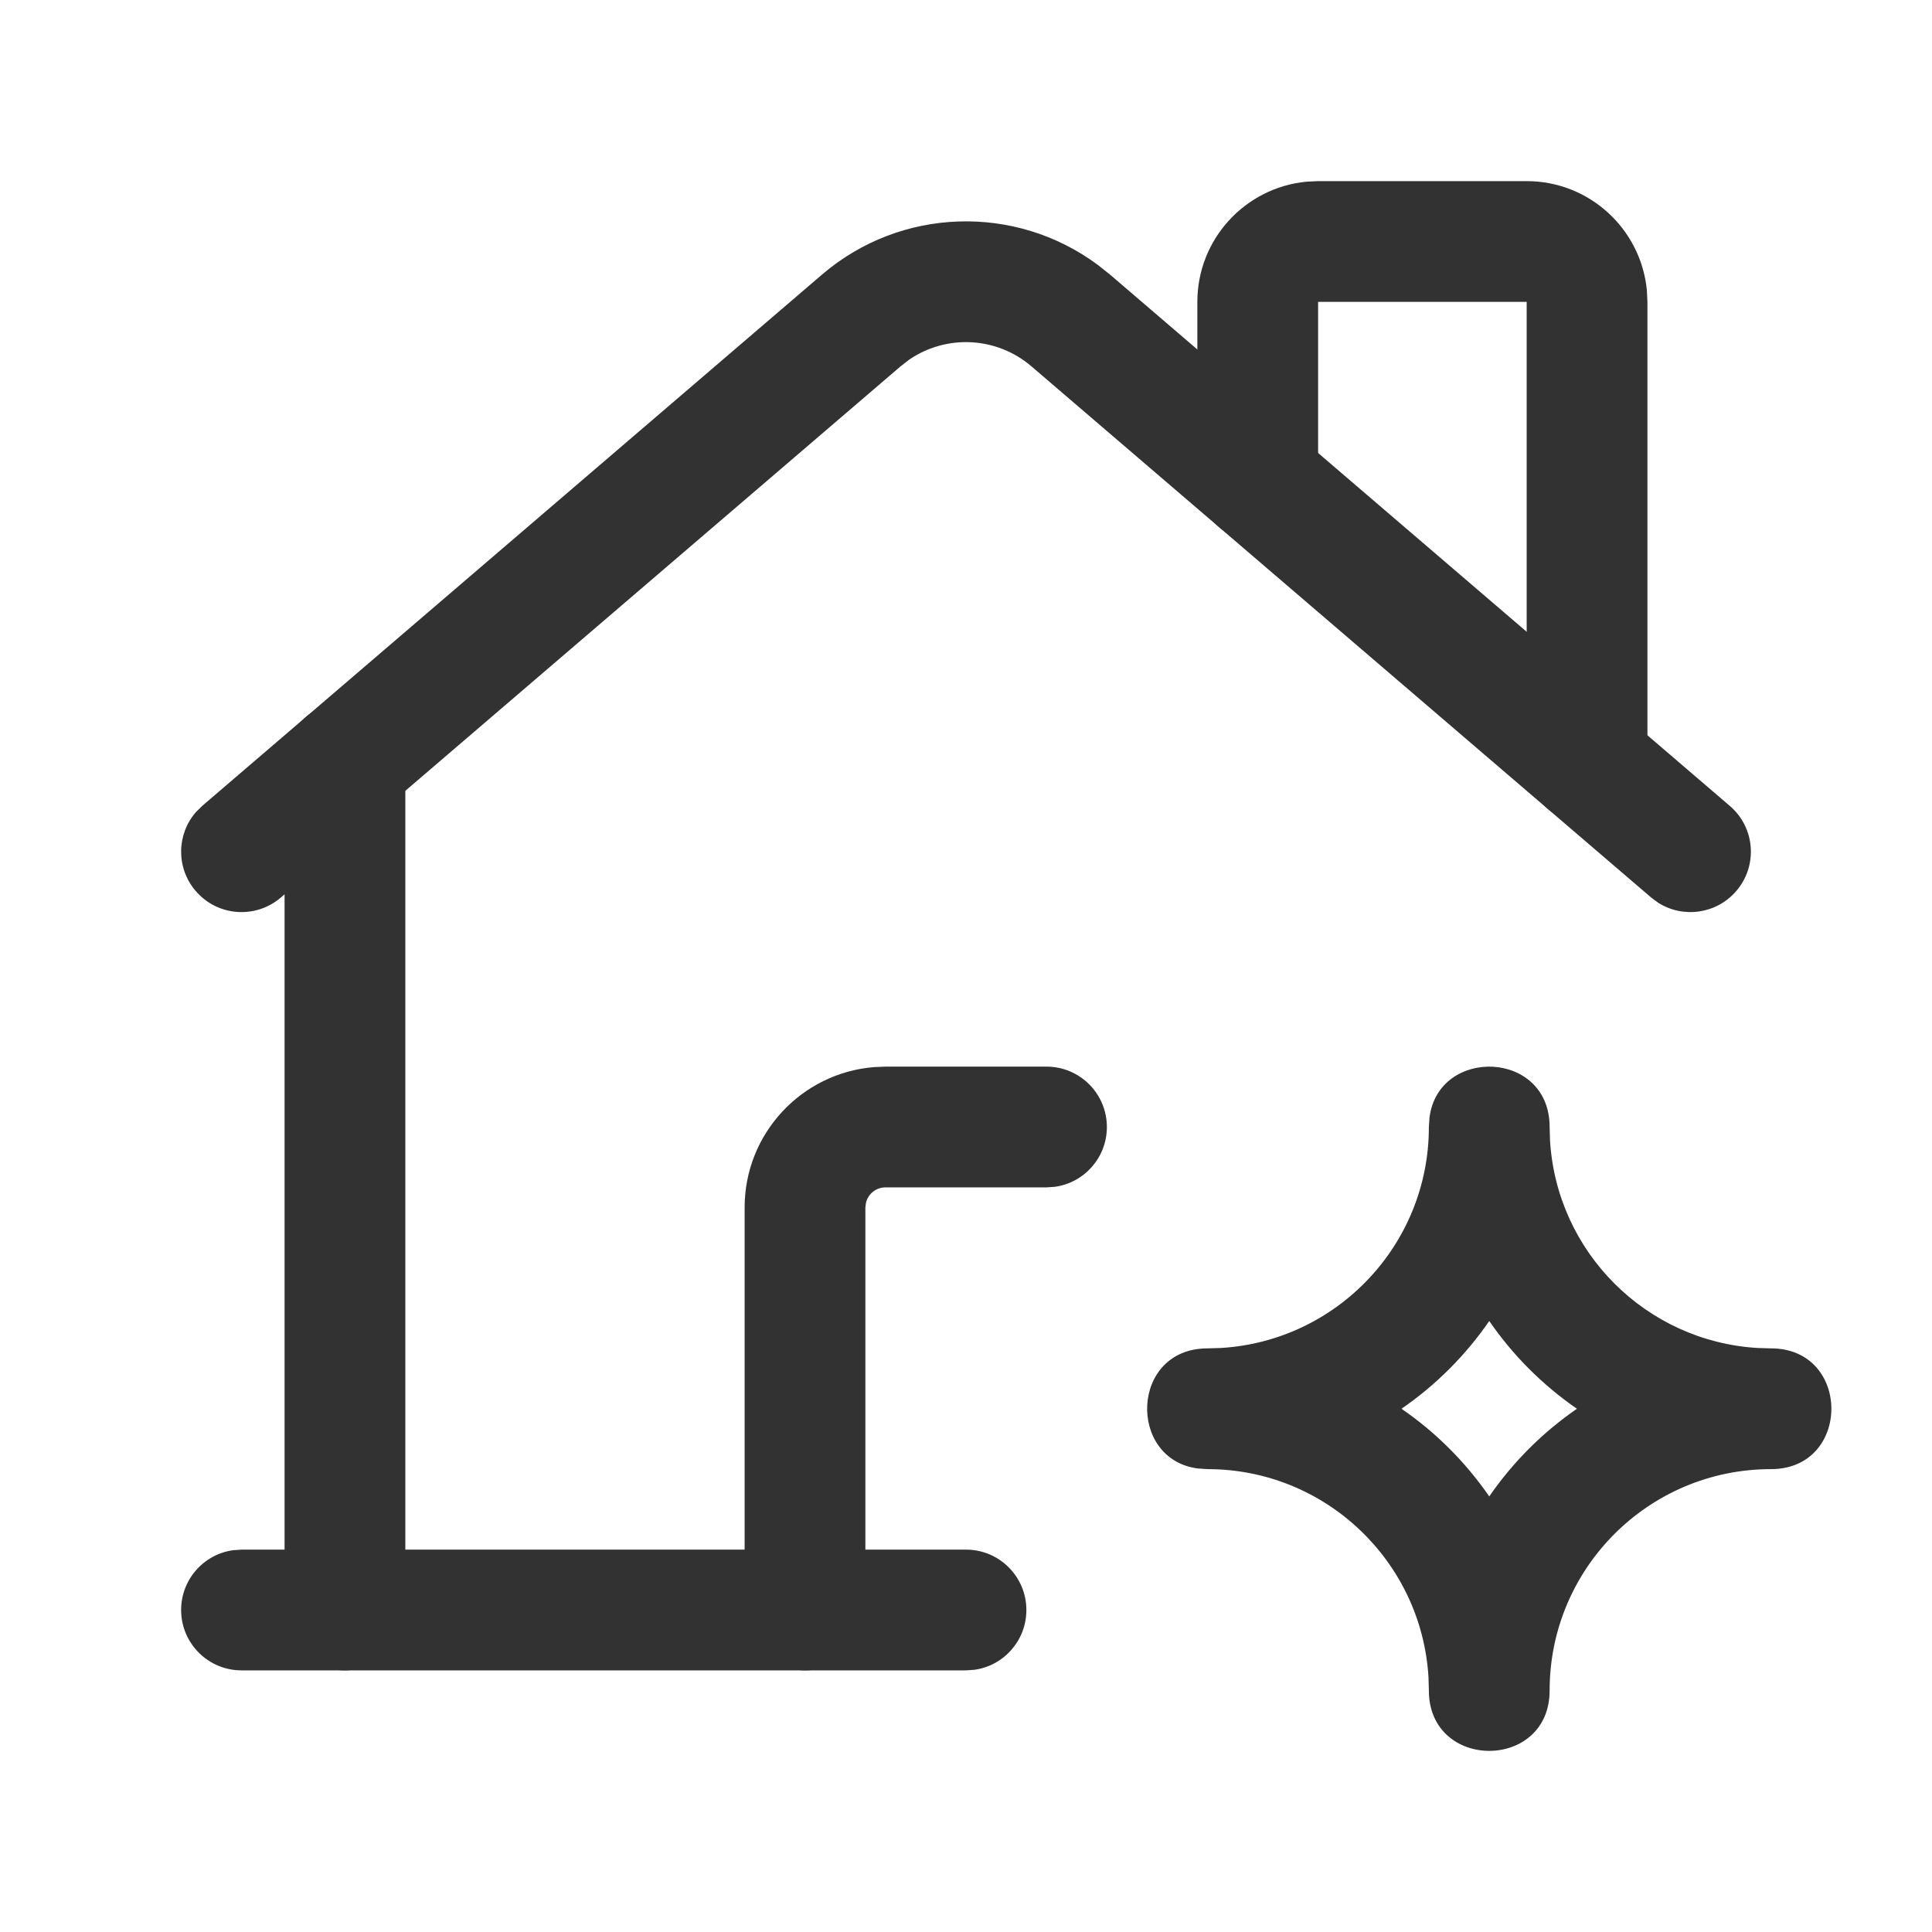
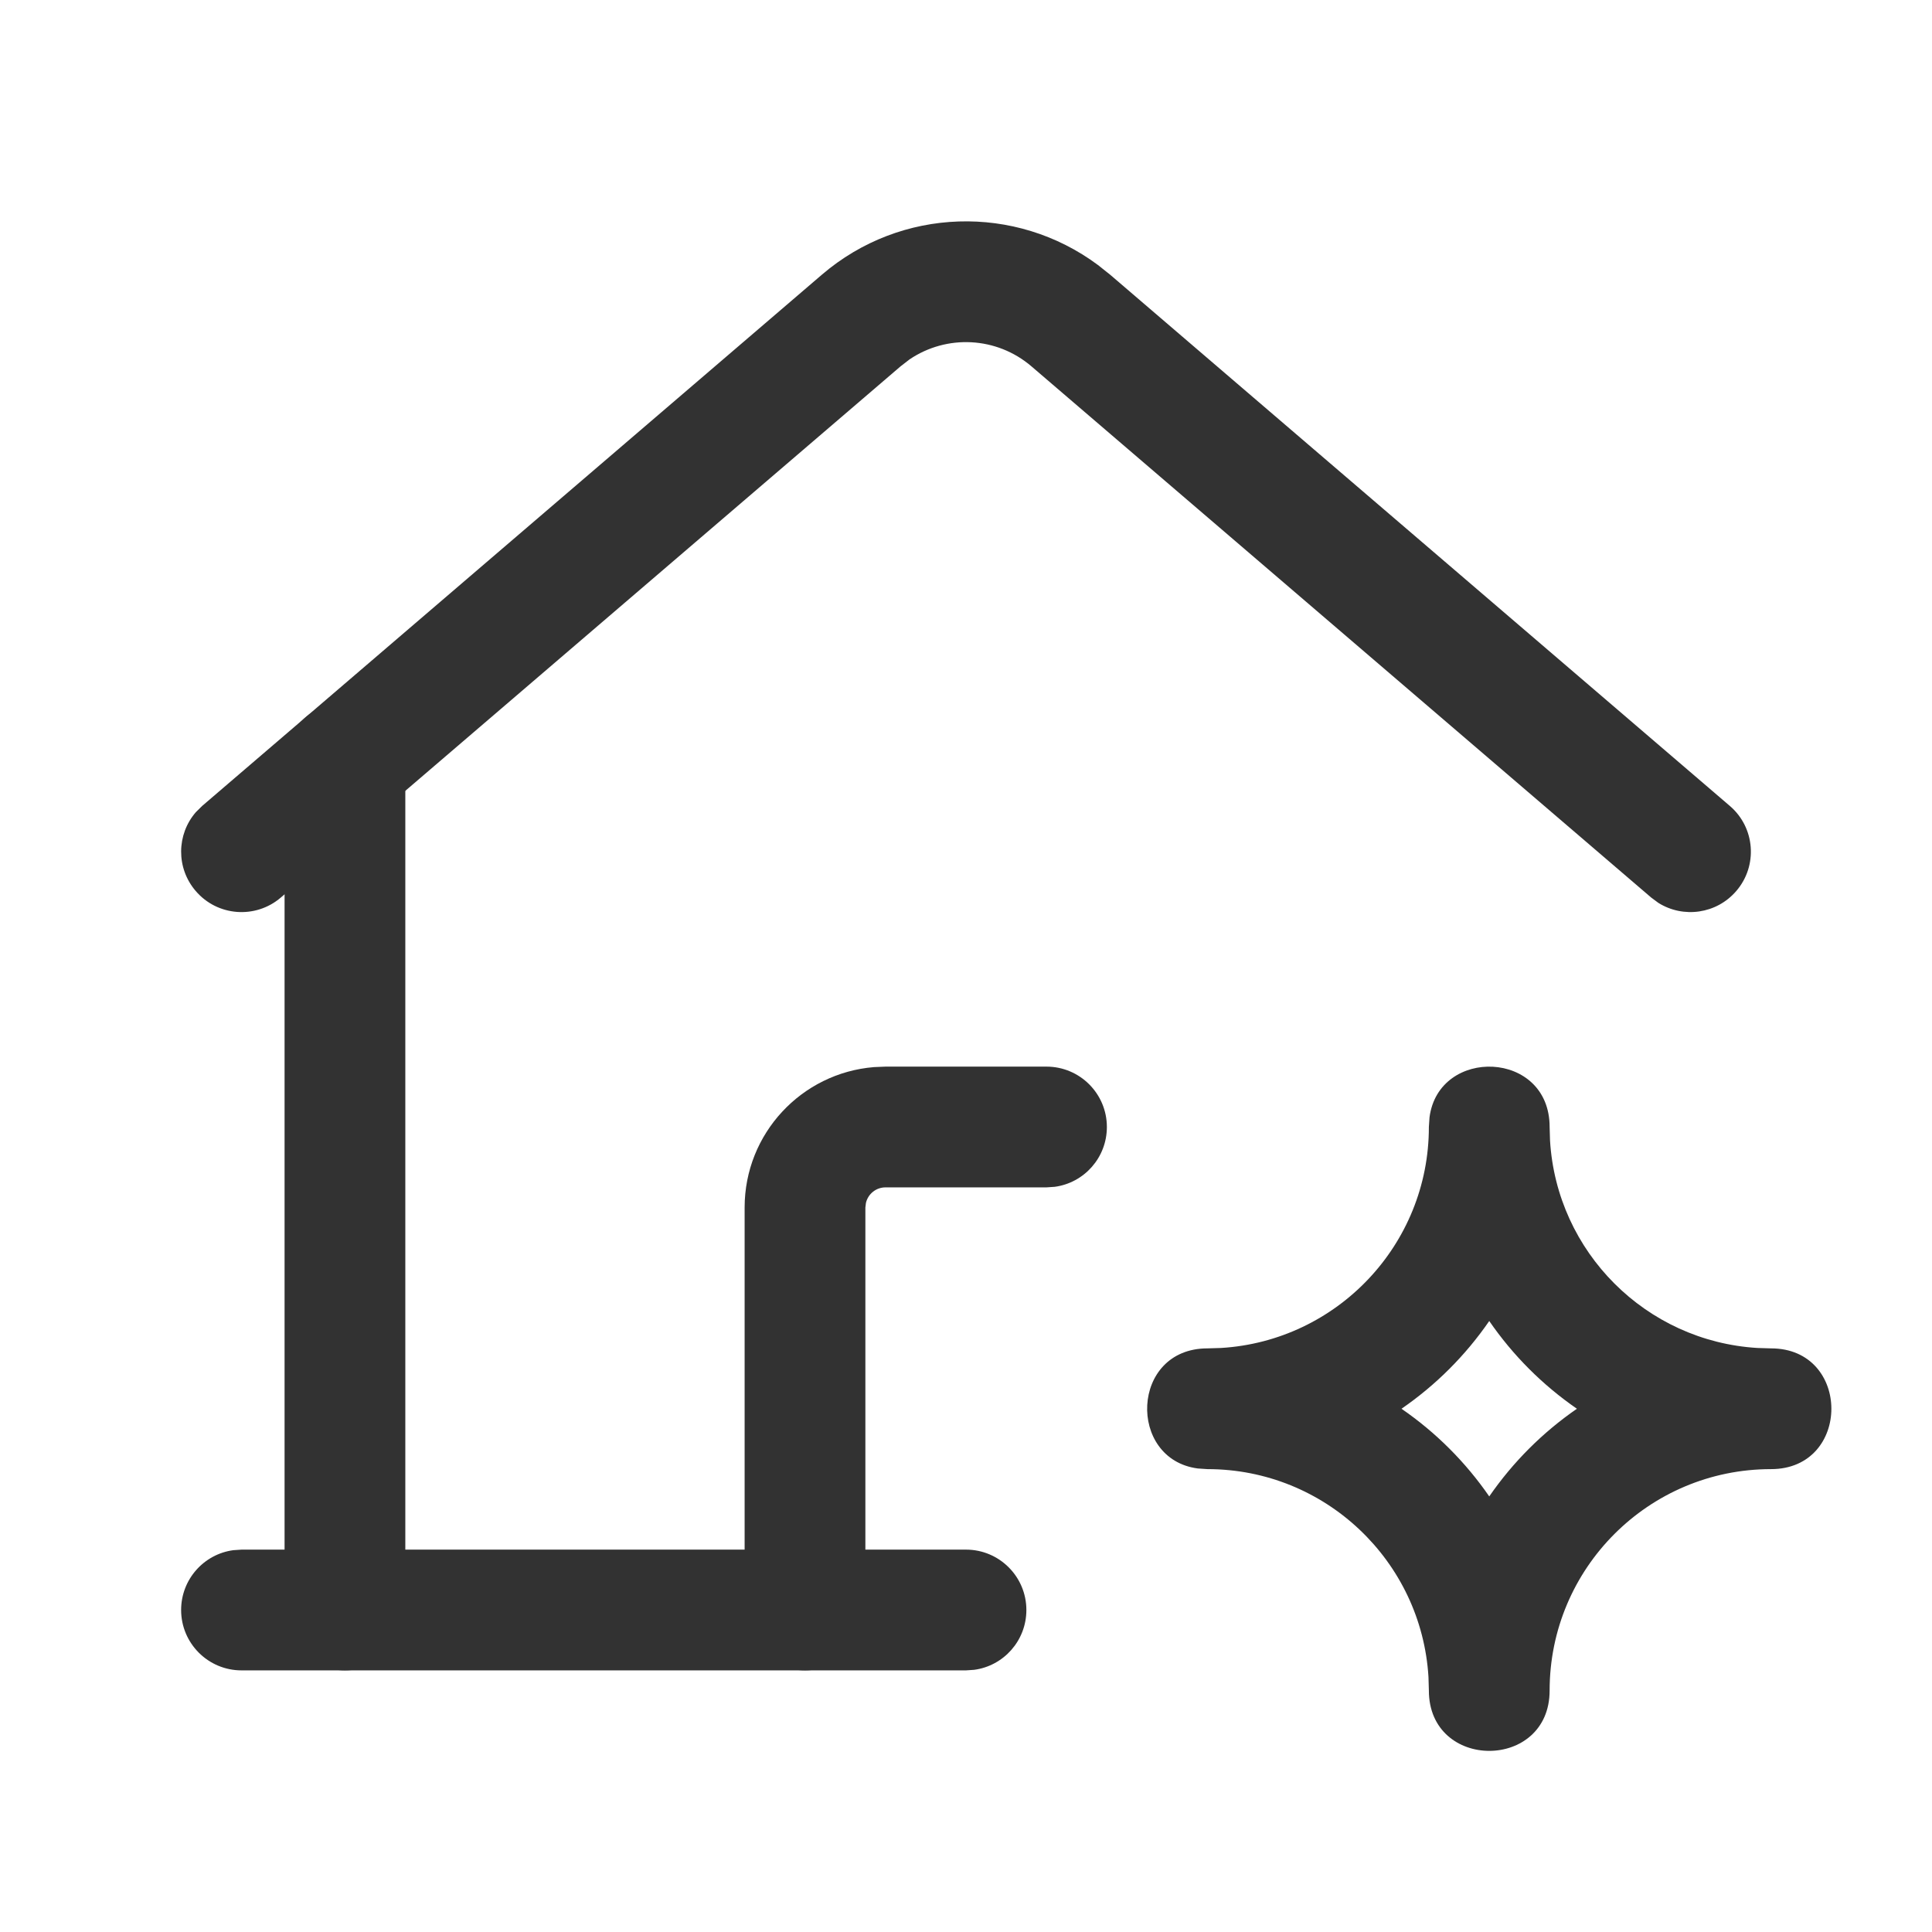
<svg xmlns="http://www.w3.org/2000/svg" version="1.1" viewBox="0 0 24 24">
  <g>
    <g>
      <g>
        <g>
          <rect fill="none" height="24" width="24" stroke="none" fill-rule="evenodd" />
          <path fill="#323232" stroke="none" d="M13 13.25C13.414 13.25 13.75 13.586 13.75 14 13.75 14.38 13.468 14.694 13.102 14.743L13 14.75H11C10.882 14.75 10.783 14.832 10.757 14.943L10.75 15V20C10.75 20.414 10.414 20.75 10 20.75 9.62 20.75 9.307 20.468 9.257 20.102L9.25 20V15C9.25 14.082 9.957 13.329 10.857 13.256L11 13.25H13Z" />
          <path fill="#323232" stroke="none" d="M10.21 3.412C11.191 2.571 12.616 2.531 13.639 3.292L13.79 3.412 21.488 10.011C21.803 10.28 21.839 10.754 21.569 11.068 21.324 11.354 20.911 11.41 20.601 11.216L20.512 11.15 12.813 4.551C12.381 4.181 11.76 4.152 11.298 4.465L11.187 4.551 3.488 11.15C3.174 11.419 2.7 11.383 2.431 11.068 2.186 10.783 2.193 10.365 2.433 10.089L2.512 10.011 10.21 3.412Z" />
          <path fill="#323232" stroke="none" d="M12 19.25C12.414 19.25 12.75 19.586 12.75 20 12.75 20.38 12.468 20.694 12.102 20.743L12 20.75H3C2.586 20.75 2.25 20.414 2.25 20 2.25 19.62 2.532 19.306 2.898 19.257L3 19.25H12Z" />
-           <path fill="#323232" stroke="none" d="M18.965 2.25C19.744 2.25 20.385 2.845 20.458 3.606L20.465 3.75V9.478C20.465 9.893 20.129 10.228 19.715 10.228 19.335 10.228 19.021 9.946 18.971 9.58L18.965 9.478V3.75H16.374V5.972C16.374 6.386 16.038 6.722 15.624 6.722 15.244 6.722 14.93 6.44 14.88 6.074L14.874 5.972V3.75C14.874 2.97 15.469 2.33 16.229 2.257L16.374 2.25H18.965Z" />
          <path fill="#323232" stroke="none" d="M4.285 8.728C4.665 8.728 4.979 9.011 5.029 9.377L5.035 9.478V20C5.035 20.414 4.7 20.75 4.285 20.75 3.906 20.75 3.592 20.468 3.542 20.102L3.535 20V9.478C3.535 9.064 3.871 8.728 4.285 8.728Z" />
          <path fill="#323232" stroke="none" d="M17.745 20.832L17.75 21C17.75 22 19.25 22 19.25 21 19.25 19.481 20.481 18.25 22 18.25 23 18.25 23 16.75 22 16.75L21.832 16.745C20.447 16.662 19.338 15.553 19.255 14.168L19.25 14C19.25 13.042 17.872 13.002 17.758 13.88L17.75 14C17.75 15.463 16.608 16.658 15.168 16.745L15 16.75C14.042 16.75 14.002 18.128 14.88 18.242L15 18.25C16.462 18.25 17.658 19.392 17.745 20.832ZM18.5 16.41C18.795 16.838 19.162 17.205 19.589 17.5 19.162 17.795 18.795 18.162 18.5 18.589 18.205 18.162 17.838 17.795 17.41 17.5 17.838 17.205 18.205 16.838 18.5 16.41Z" />
        </g>
      </g>
    </g>
  </g>
</svg>